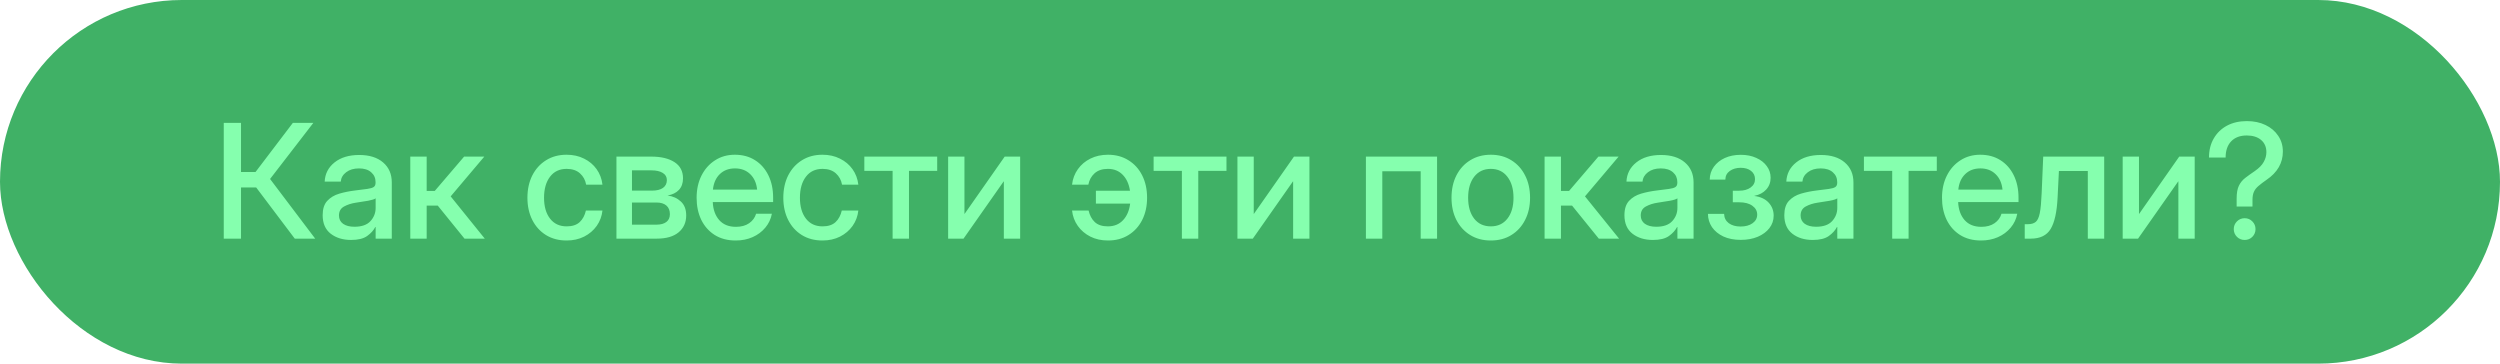
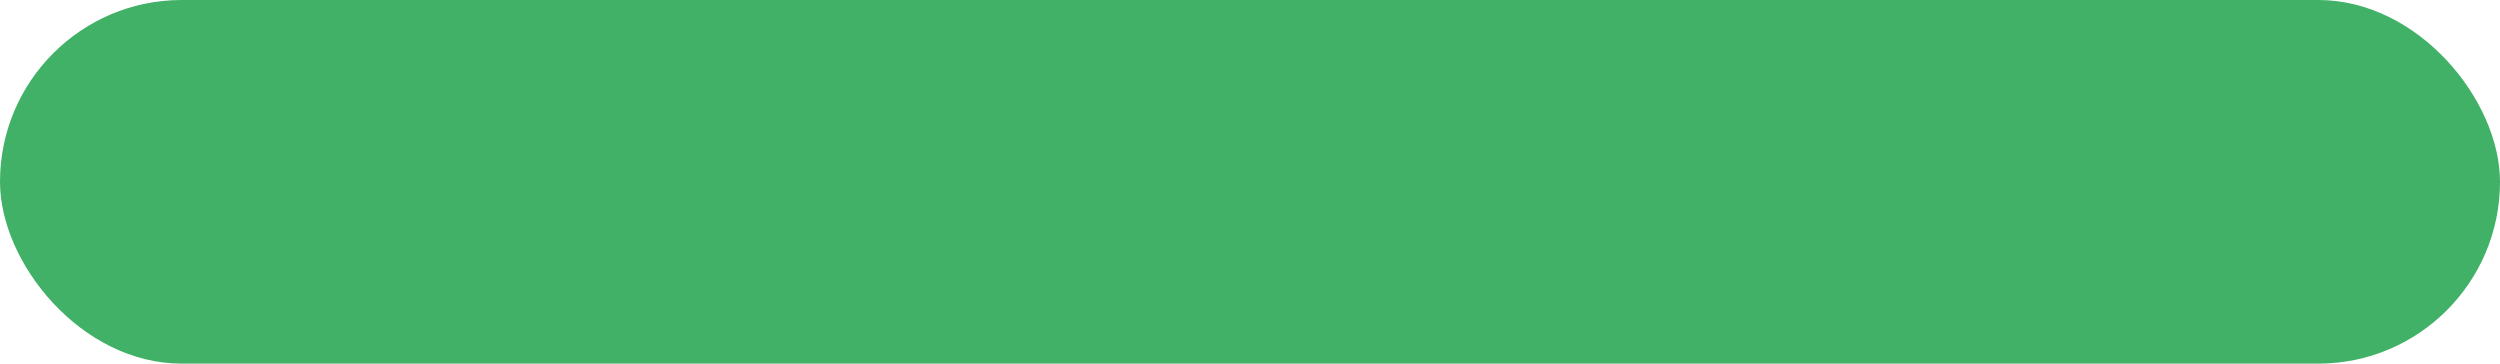
<svg xmlns="http://www.w3.org/2000/svg" width="220" height="32" viewBox="0 0 220 32" fill="none">
  <rect width="220" height="32" rx="16" fill="#40B166" />
-   <path d="M19.691 21V10.815H21.209V15.135H22.487L25.769 10.815H27.573L23.766 15.75L27.737 21H25.939L22.542 16.495H21.209V21H19.691ZM30.895 21.116C30.175 21.116 29.578 20.934 29.105 20.569C28.631 20.2 28.394 19.656 28.394 18.936C28.394 18.389 28.528 17.969 28.797 17.678C29.07 17.381 29.424 17.17 29.856 17.042C30.294 16.914 30.756 16.821 31.244 16.762C31.695 16.707 32.053 16.662 32.317 16.625C32.582 16.588 32.769 16.534 32.878 16.461C32.992 16.388 33.049 16.263 33.049 16.085V16.023C33.049 15.672 32.921 15.385 32.666 15.162C32.411 14.934 32.053 14.82 31.593 14.82C31.133 14.82 30.756 14.932 30.465 15.155C30.173 15.374 30.014 15.65 29.986 15.982H28.571C28.603 15.294 28.893 14.731 29.439 14.294C29.986 13.856 30.711 13.638 31.613 13.638C32.502 13.638 33.202 13.856 33.712 14.294C34.222 14.731 34.477 15.317 34.477 16.051V21H33.056V19.975H33.028C32.878 20.266 32.639 20.531 32.31 20.768C31.987 21 31.515 21.116 30.895 21.116ZM31.189 19.954C31.828 19.954 32.297 19.79 32.598 19.462C32.903 19.129 33.056 18.742 33.056 18.3V17.452C32.96 17.53 32.743 17.6 32.406 17.664C32.069 17.723 31.709 17.78 31.326 17.835C30.93 17.894 30.581 18.006 30.28 18.17C29.98 18.334 29.829 18.598 29.829 18.963C29.829 19.273 29.95 19.517 30.191 19.694C30.438 19.867 30.77 19.954 31.189 19.954ZM36.105 21V13.781H37.547V16.803H38.258L40.842 13.781H42.619L39.659 17.281L42.66 21H40.876L38.524 18.095H37.547V21H36.105ZM49.858 21.164C49.17 21.164 48.566 21.005 48.047 20.686C47.532 20.366 47.131 19.924 46.844 19.359C46.557 18.79 46.413 18.138 46.413 17.404C46.413 16.662 46.557 16.005 46.844 15.435C47.135 14.866 47.539 14.421 48.054 14.102C48.569 13.779 49.17 13.617 49.858 13.617C50.433 13.617 50.945 13.731 51.397 13.959C51.852 14.182 52.221 14.492 52.504 14.889C52.786 15.285 52.957 15.739 53.017 16.249H51.581C51.508 15.843 51.326 15.511 51.034 15.251C50.742 14.991 50.353 14.861 49.865 14.861C49.241 14.861 48.753 15.091 48.402 15.552C48.051 16.012 47.876 16.63 47.876 17.404C47.876 18.17 48.051 18.781 48.402 19.236C48.753 19.692 49.241 19.92 49.865 19.92C50.362 19.92 50.745 19.795 51.014 19.544C51.283 19.289 51.465 18.949 51.56 18.525H53.017C52.962 19.027 52.793 19.478 52.511 19.879C52.228 20.275 51.859 20.59 51.403 20.822C50.948 21.05 50.433 21.164 49.858 21.164ZM54.247 21V13.781H57.31C58.171 13.781 58.852 13.943 59.353 14.267C59.855 14.59 60.105 15.066 60.105 15.695C60.105 16.119 59.985 16.459 59.743 16.714C59.506 16.965 59.173 17.129 58.745 17.206C59.215 17.265 59.604 17.441 59.914 17.732C60.228 18.02 60.386 18.427 60.386 18.956C60.386 19.576 60.162 20.073 59.716 20.446C59.269 20.815 58.631 21 57.802 21H54.247ZM55.614 19.77H57.768C58.146 19.77 58.438 19.69 58.643 19.53C58.848 19.371 58.95 19.143 58.95 18.847C58.95 18.519 58.848 18.266 58.643 18.088C58.438 17.91 58.146 17.821 57.768 17.821H55.614V19.77ZM55.614 16.775H57.371C57.79 16.775 58.114 16.696 58.342 16.536C58.57 16.372 58.684 16.142 58.684 15.846C58.684 15.572 58.563 15.363 58.321 15.217C58.084 15.066 57.747 14.991 57.31 14.991H55.614V16.775ZM64.74 21.164C64.025 21.164 63.41 21.002 62.895 20.679C62.384 20.355 61.99 19.911 61.712 19.346C61.438 18.776 61.302 18.129 61.302 17.404C61.302 16.671 61.445 16.019 61.732 15.449C62.02 14.88 62.416 14.433 62.922 14.109C63.428 13.781 64.009 13.617 64.665 13.617C65.349 13.617 65.941 13.777 66.442 14.096C66.948 14.415 67.34 14.859 67.618 15.429C67.896 15.994 68.035 16.648 68.035 17.391V17.78H62.724C62.751 18.432 62.938 18.958 63.284 19.359C63.635 19.76 64.127 19.961 64.761 19.961C65.235 19.961 65.624 19.854 65.93 19.64C66.235 19.425 66.438 19.148 66.538 18.806H67.926C67.839 19.27 67.645 19.681 67.345 20.036C67.049 20.392 66.675 20.67 66.224 20.87C65.777 21.066 65.283 21.164 64.74 21.164ZM62.737 16.686H66.627C66.568 16.112 66.365 15.659 66.019 15.326C65.672 14.989 65.226 14.82 64.679 14.82C64.132 14.82 63.685 14.989 63.339 15.326C62.997 15.659 62.797 16.112 62.737 16.686ZM72.376 21.164C71.688 21.164 71.084 21.005 70.564 20.686C70.049 20.366 69.648 19.924 69.361 19.359C69.074 18.79 68.931 18.138 68.931 17.404C68.931 16.662 69.074 16.005 69.361 15.435C69.653 14.866 70.056 14.421 70.571 14.102C71.086 13.779 71.688 13.617 72.376 13.617C72.95 13.617 73.463 13.731 73.914 13.959C74.37 14.182 74.739 14.492 75.022 14.889C75.304 15.285 75.475 15.739 75.534 16.249H74.099C74.026 15.843 73.843 15.511 73.552 15.251C73.26 14.991 72.87 14.861 72.383 14.861C71.758 14.861 71.271 15.091 70.92 15.552C70.569 16.012 70.394 16.63 70.394 17.404C70.394 18.17 70.569 18.781 70.92 19.236C71.271 19.692 71.758 19.92 72.383 19.92C72.88 19.92 73.262 19.795 73.531 19.544C73.8 19.289 73.982 18.949 74.078 18.525H75.534C75.48 19.027 75.311 19.478 75.028 19.879C74.746 20.275 74.377 20.59 73.921 20.822C73.465 21.05 72.95 21.164 72.376 21.164ZM78.549 21V15.039H76.061V13.781H82.473V15.039H79.991V21H78.549ZM89.773 21H88.338V15.962H88.324L84.79 21H83.436V13.781H84.872V18.819H84.886L88.413 13.781H89.773V21ZM97.505 21.164C96.926 21.164 96.409 21.05 95.953 20.822C95.497 20.59 95.128 20.275 94.846 19.879C94.563 19.478 94.394 19.027 94.34 18.525H95.796C95.892 18.949 96.074 19.289 96.343 19.544C96.612 19.795 96.995 19.92 97.491 19.92C98.043 19.92 98.487 19.74 98.824 19.38C99.166 19.02 99.376 18.532 99.453 17.917H96.439V16.782H99.439C99.348 16.19 99.134 15.723 98.797 15.381C98.46 15.034 98.024 14.861 97.491 14.861C97.004 14.861 96.614 14.991 96.322 15.251C96.035 15.511 95.853 15.843 95.775 16.249H94.34C94.399 15.739 94.57 15.285 94.853 14.889C95.135 14.492 95.502 14.182 95.953 13.959C96.409 13.731 96.926 13.617 97.505 13.617C98.189 13.617 98.788 13.779 99.303 14.102C99.822 14.421 100.226 14.866 100.513 15.435C100.8 16.005 100.943 16.662 100.943 17.404C100.943 18.138 100.8 18.79 100.513 19.359C100.226 19.924 99.822 20.366 99.303 20.686C98.788 21.005 98.189 21.164 97.505 21.164ZM104.006 21V15.039H101.518V13.781H107.93V15.039H105.448V21H104.006ZM115.23 21H113.795V15.962H113.781L110.247 21H108.894V13.781H110.329V18.819H110.343L113.87 13.781H115.23V21ZM126.462 13.781V21H125.02V15.073H121.643V21H120.2V13.781H126.462ZM131.192 21.164C130.504 21.164 129.9 21.005 129.381 20.686C128.861 20.366 128.456 19.924 128.164 19.359C127.877 18.794 127.733 18.143 127.733 17.404C127.733 16.657 127.877 16.001 128.164 15.435C128.456 14.866 128.861 14.421 129.381 14.102C129.9 13.779 130.504 13.617 131.192 13.617C131.881 13.617 132.482 13.779 132.997 14.102C133.517 14.421 133.92 14.866 134.207 15.435C134.499 16.001 134.645 16.657 134.645 17.404C134.645 18.143 134.499 18.794 134.207 19.359C133.92 19.924 133.517 20.366 132.997 20.686C132.482 21.005 131.881 21.164 131.192 21.164ZM131.192 19.92C131.812 19.92 132.3 19.692 132.655 19.236C133.011 18.781 133.188 18.17 133.188 17.404C133.188 16.63 133.008 16.012 132.648 15.552C132.293 15.091 131.808 14.861 131.192 14.861C130.577 14.861 130.09 15.091 129.729 15.552C129.374 16.008 129.196 16.625 129.196 17.404C129.196 18.174 129.374 18.787 129.729 19.243C130.085 19.694 130.573 19.92 131.192 19.92ZM135.923 21V13.781H137.365V16.803H138.076L140.66 13.781H142.438L139.478 17.281L142.479 21H140.694L138.343 18.095H137.365V21H135.923ZM145.452 21.116C144.732 21.116 144.135 20.934 143.661 20.569C143.187 20.2 142.95 19.656 142.95 18.936C142.95 18.389 143.085 17.969 143.354 17.678C143.627 17.381 143.98 17.17 144.413 17.042C144.851 16.914 145.313 16.821 145.801 16.762C146.252 16.707 146.61 16.662 146.874 16.625C147.138 16.588 147.325 16.534 147.435 16.461C147.549 16.388 147.605 16.263 147.605 16.085V16.023C147.605 15.672 147.478 15.385 147.223 15.162C146.967 14.934 146.61 14.82 146.149 14.82C145.689 14.82 145.313 14.932 145.021 15.155C144.73 15.374 144.57 15.65 144.543 15.982H143.128C143.16 15.294 143.449 14.731 143.996 14.294C144.543 13.856 145.268 13.638 146.17 13.638C147.059 13.638 147.758 13.856 148.269 14.294C148.779 14.731 149.034 15.317 149.034 16.051V21H147.612V19.975H147.585C147.435 20.266 147.195 20.531 146.867 20.768C146.544 21 146.072 21.116 145.452 21.116ZM145.746 19.954C146.384 19.954 146.854 19.79 147.154 19.462C147.46 19.129 147.612 18.742 147.612 18.3V17.452C147.517 17.53 147.3 17.6 146.963 17.664C146.626 17.723 146.266 17.78 145.883 17.835C145.486 17.894 145.138 18.006 144.837 18.17C144.536 18.334 144.386 18.598 144.386 18.963C144.386 19.273 144.507 19.517 144.748 19.694C144.994 19.867 145.327 19.954 145.746 19.954ZM153.19 21.109C152.598 21.109 152.085 21.009 151.652 20.809C151.224 20.604 150.891 20.33 150.654 19.988C150.422 19.642 150.303 19.252 150.299 18.819H151.721C151.73 19.166 151.867 19.439 152.131 19.64C152.4 19.836 152.746 19.934 153.17 19.934C153.603 19.934 153.954 19.838 154.223 19.646C154.496 19.451 154.633 19.198 154.633 18.888C154.633 18.569 154.492 18.309 154.209 18.108C153.926 17.903 153.539 17.801 153.047 17.801H152.486V16.782H153.047C153.462 16.782 153.797 16.689 154.052 16.502C154.312 16.315 154.441 16.069 154.441 15.764C154.441 15.463 154.325 15.221 154.093 15.039C153.865 14.857 153.562 14.766 153.184 14.766C152.801 14.766 152.479 14.859 152.22 15.046C151.965 15.228 151.835 15.481 151.83 15.805H150.456C150.461 15.381 150.581 15.005 150.818 14.677C151.055 14.349 151.377 14.091 151.782 13.904C152.192 13.717 152.662 13.624 153.19 13.624C153.71 13.624 154.166 13.715 154.558 13.898C154.954 14.075 155.262 14.317 155.48 14.622C155.704 14.923 155.815 15.262 155.815 15.641C155.815 16.046 155.686 16.393 155.426 16.68C155.171 16.962 154.824 17.147 154.387 17.233V17.247C154.924 17.315 155.341 17.509 155.638 17.828C155.934 18.147 156.082 18.53 156.082 18.977C156.082 19.387 155.957 19.754 155.706 20.077C155.46 20.396 155.118 20.649 154.681 20.836C154.248 21.018 153.751 21.109 153.19 21.109ZM159.521 21.116C158.8 21.116 158.203 20.934 157.729 20.569C157.256 20.2 157.019 19.656 157.019 18.936C157.019 18.389 157.153 17.969 157.422 17.678C157.695 17.381 158.049 17.17 158.481 17.042C158.919 16.914 159.382 16.821 159.869 16.762C160.32 16.707 160.678 16.662 160.942 16.625C161.207 16.588 161.394 16.534 161.503 16.461C161.617 16.388 161.674 16.263 161.674 16.085V16.023C161.674 15.672 161.546 15.385 161.291 15.162C161.036 14.934 160.678 14.82 160.218 14.82C159.757 14.82 159.382 14.932 159.09 15.155C158.798 15.374 158.639 15.65 158.611 15.982H157.196C157.228 15.294 157.518 14.731 158.064 14.294C158.611 13.856 159.336 13.638 160.238 13.638C161.127 13.638 161.826 13.856 162.337 14.294C162.847 14.731 163.103 15.317 163.103 16.051V21H161.681V19.975H161.653C161.503 20.266 161.264 20.531 160.936 20.768C160.612 21 160.14 21.116 159.521 21.116ZM159.814 19.954C160.452 19.954 160.922 19.79 161.223 19.462C161.528 19.129 161.681 18.742 161.681 18.3V17.452C161.585 17.53 161.368 17.6 161.031 17.664C160.694 17.723 160.334 17.78 159.951 17.835C159.555 17.894 159.206 18.006 158.905 18.17C158.604 18.334 158.454 18.598 158.454 18.963C158.454 19.273 158.575 19.517 158.816 19.694C159.062 19.867 159.395 19.954 159.814 19.954ZM166.514 21V15.039H164.025V13.781H170.438V15.039H167.956V21H166.514ZM174.334 21.164C173.618 21.164 173.003 21.002 172.488 20.679C171.978 20.355 171.584 19.911 171.306 19.346C171.032 18.776 170.896 18.129 170.896 17.404C170.896 16.671 171.039 16.019 171.326 15.449C171.613 14.88 172.01 14.433 172.516 14.109C173.021 13.781 173.603 13.617 174.259 13.617C174.942 13.617 175.535 13.777 176.036 14.096C176.542 14.415 176.934 14.859 177.212 15.429C177.49 15.994 177.629 16.648 177.629 17.391V17.78H172.317C172.345 18.432 172.532 18.958 172.878 19.359C173.229 19.76 173.721 19.961 174.354 19.961C174.828 19.961 175.218 19.854 175.523 19.64C175.829 19.425 176.032 19.148 176.132 18.806H177.52C177.433 19.27 177.239 19.681 176.938 20.036C176.642 20.392 176.269 20.67 175.817 20.87C175.371 21.066 174.876 21.164 174.334 21.164ZM172.331 16.686H176.221C176.161 16.112 175.959 15.659 175.612 15.326C175.266 14.989 174.819 14.82 174.272 14.82C173.726 14.82 173.279 14.989 172.933 15.326C172.591 15.659 172.39 16.112 172.331 16.686ZM178.176 21V19.729H178.463C178.75 19.729 178.976 19.662 179.14 19.53C179.304 19.398 179.424 19.138 179.502 18.751C179.579 18.359 179.634 17.773 179.666 16.994L179.803 13.781H185.169V21H183.727V15.046H181.184L181.067 17.404C181.004 18.662 180.801 19.576 180.459 20.145C180.117 20.715 179.534 21 178.709 21H178.176ZM193.133 21H191.697V15.962H191.684L188.149 21H186.796V13.781H188.231V18.819H188.245L191.772 13.781H193.133V21ZM196.824 18.177V17.48C196.824 16.992 196.89 16.614 197.022 16.345C197.155 16.071 197.339 15.843 197.576 15.661C197.818 15.474 198.1 15.271 198.424 15.053C198.798 14.793 199.06 14.524 199.21 14.246C199.365 13.968 199.442 13.683 199.442 13.392C199.442 12.94 199.287 12.583 198.978 12.318C198.668 12.054 198.246 11.922 197.713 11.922C197.13 11.922 196.674 12.093 196.346 12.435C196.018 12.776 195.854 13.253 195.854 13.863H194.391C194.391 13.225 194.53 12.667 194.808 12.188C195.086 11.705 195.473 11.329 195.97 11.06C196.471 10.792 197.054 10.657 197.72 10.657C198.34 10.657 198.886 10.771 199.36 10.999C199.839 11.227 200.213 11.544 200.481 11.949C200.755 12.35 200.892 12.813 200.892 13.337C200.892 14.344 200.413 15.174 199.456 15.825C199.16 16.03 198.921 16.213 198.738 16.372C198.556 16.527 198.424 16.698 198.342 16.885C198.26 17.067 198.219 17.304 198.219 17.596V18.177H196.824ZM197.528 21.116C197.264 21.116 197.038 21.025 196.852 20.843C196.665 20.656 196.571 20.428 196.571 20.159C196.571 19.895 196.665 19.669 196.852 19.482C197.038 19.296 197.264 19.202 197.528 19.202C197.797 19.202 198.023 19.296 198.205 19.482C198.392 19.669 198.485 19.895 198.485 20.159C198.485 20.428 198.392 20.656 198.205 20.843C198.023 21.025 197.797 21.116 197.528 21.116Z" fill="#85FFAE" />
</svg>